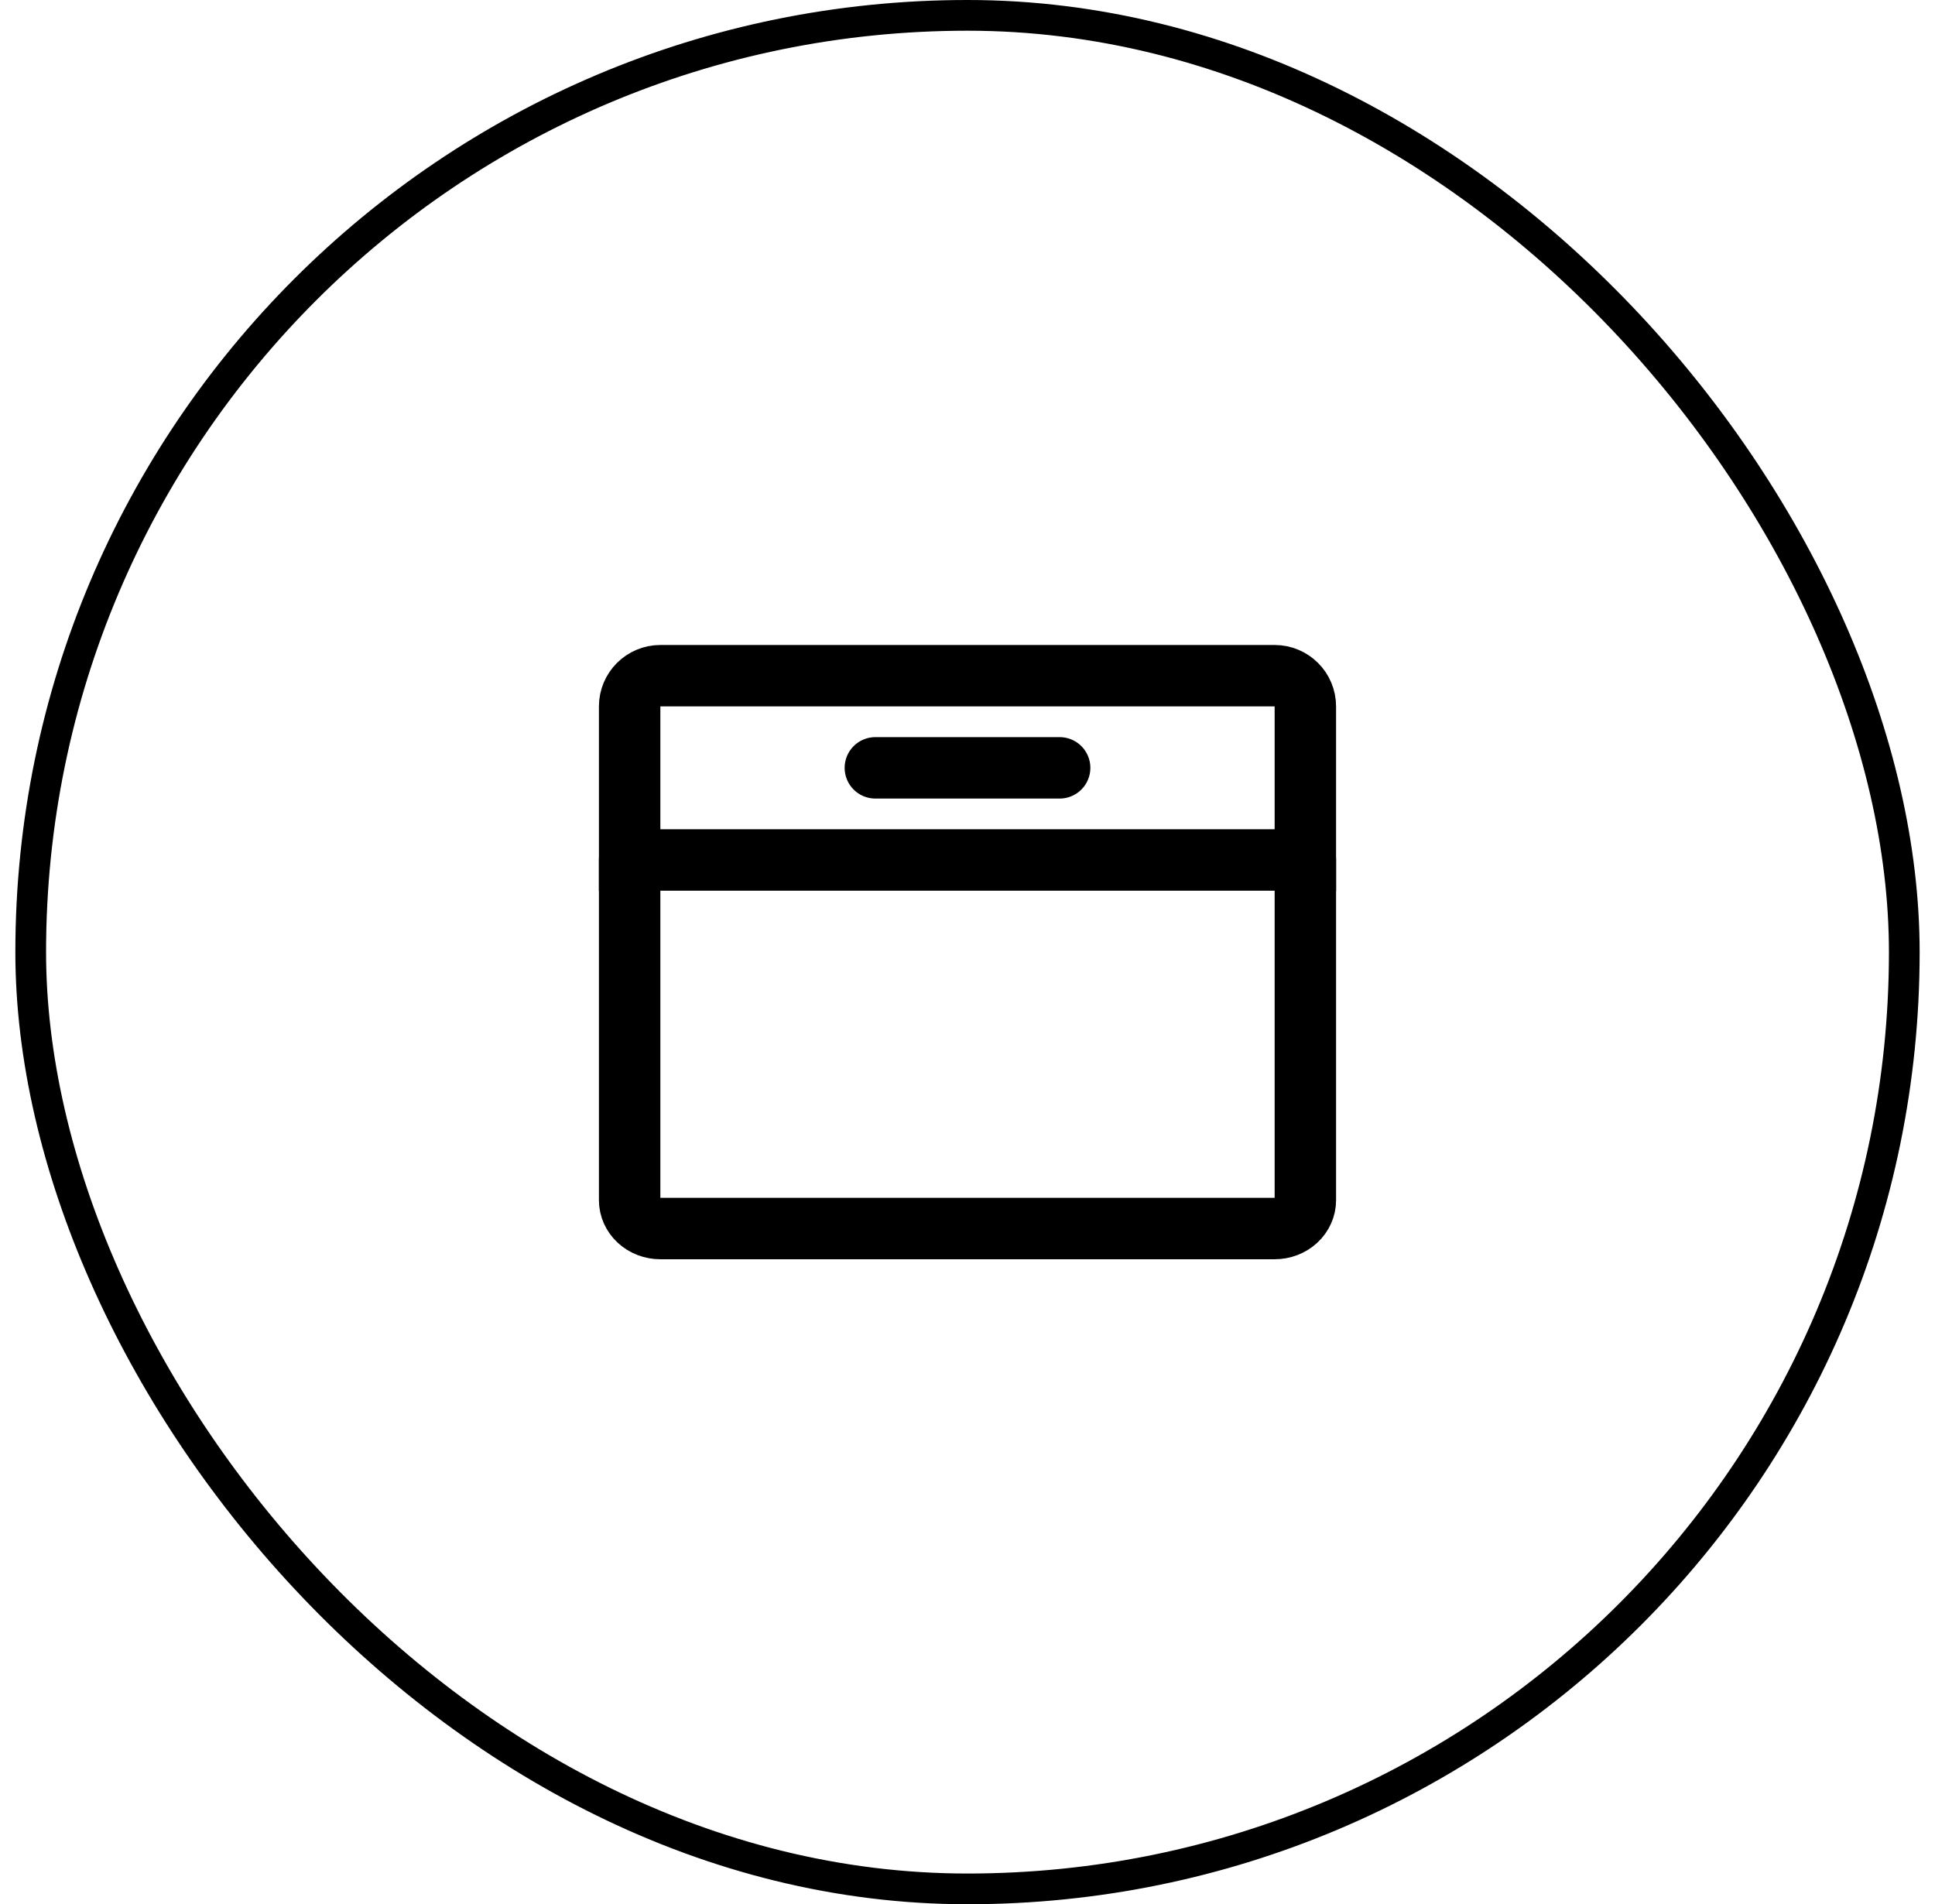
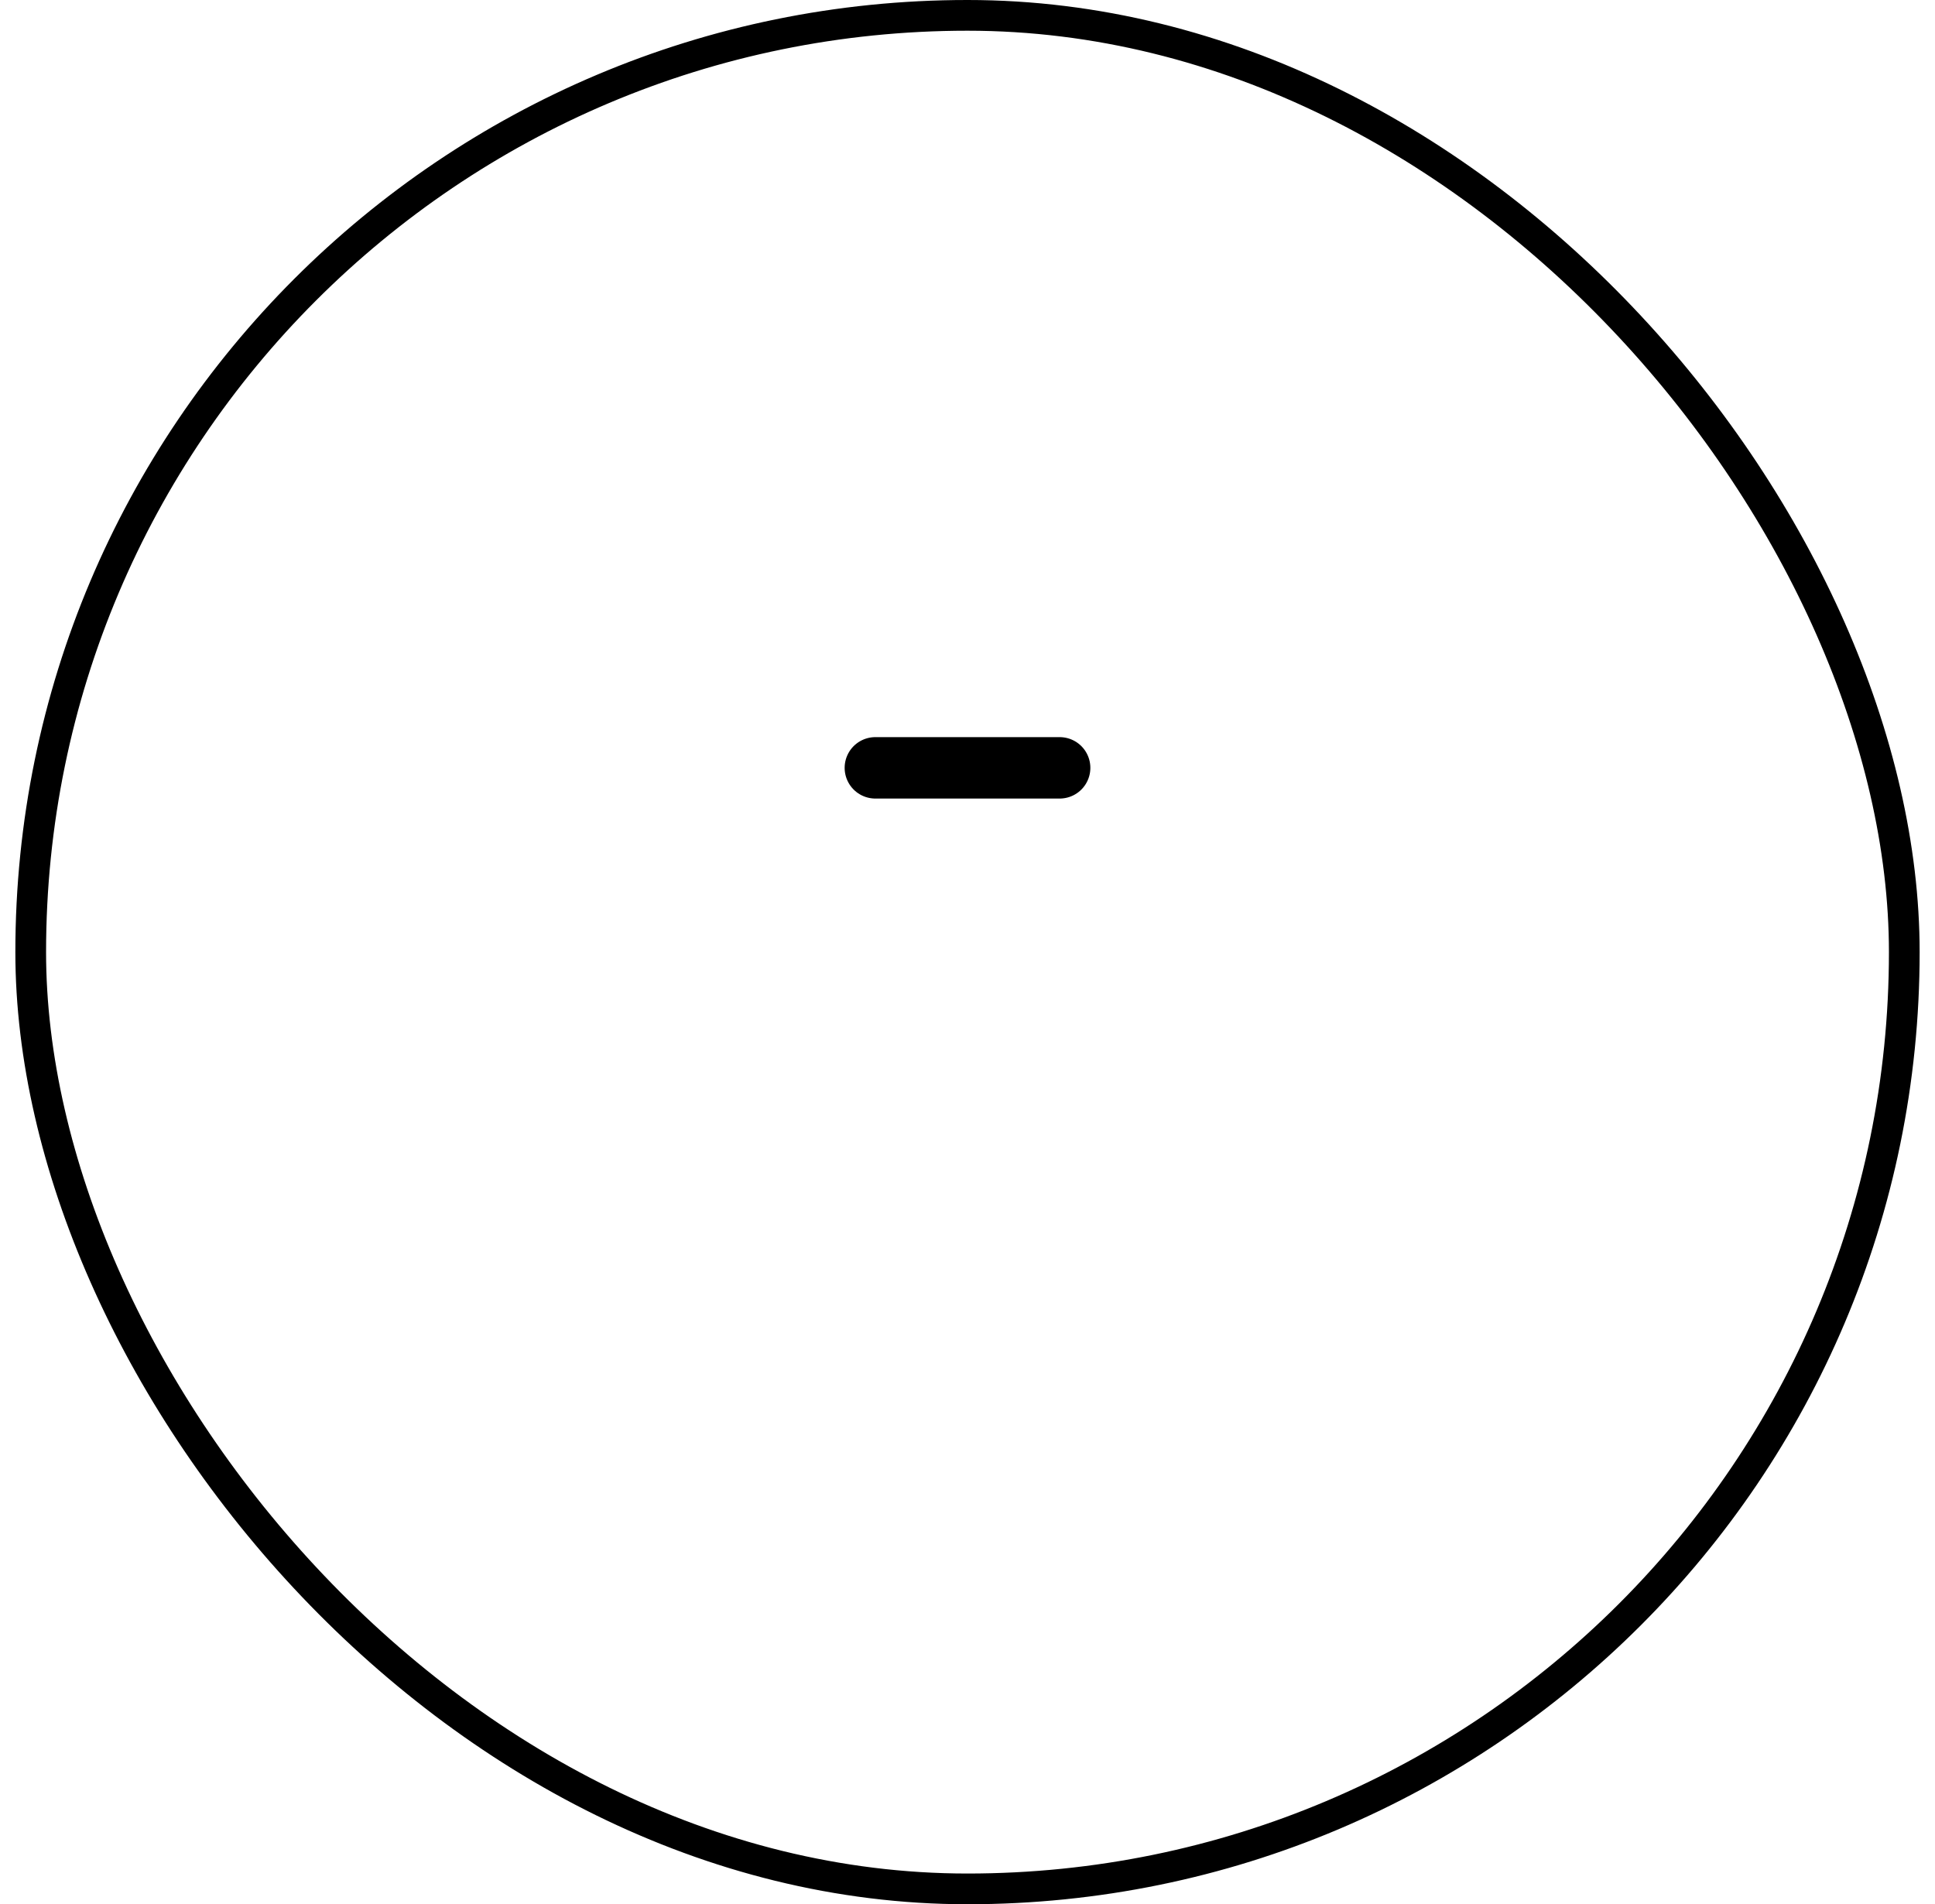
<svg xmlns="http://www.w3.org/2000/svg" width="63" height="62" viewBox="0 0 63 62" fill="none">
  <rect x="1" y="0.5" width="61" height="61" rx="30.5" stroke="black" />
  <g clip-path="url(#clip0_73_2013)">
-     <path d="M42.5 28V39.077C42.5 39.322 42.395 39.556 42.207 39.73C42.02 39.903 41.765 40 41.5 40H21.5C21.235 40 20.98 39.903 20.793 39.73C20.605 39.556 20.5 39.322 20.5 39.077V28" stroke="black" stroke-width="2" stroke-linecap="round" stroke-linejoin="round" />
    <path d="M28.5 25H34.5" stroke="black" stroke-width="2" stroke-linecap="round" stroke-linejoin="round" />
-     <path d="M20.5 23C20.5 22.448 20.948 22 21.5 22H41.5C42.052 22 42.5 22.448 42.5 23V28H20.5V23Z" stroke="black" stroke-width="2" />
  </g>
  <defs>
    <clipPath id="clip0_73_2013">
      <rect width="32" height="32" fill="white" transform="translate(15.5 15)" />
    </clipPath>
  </defs>
</svg>